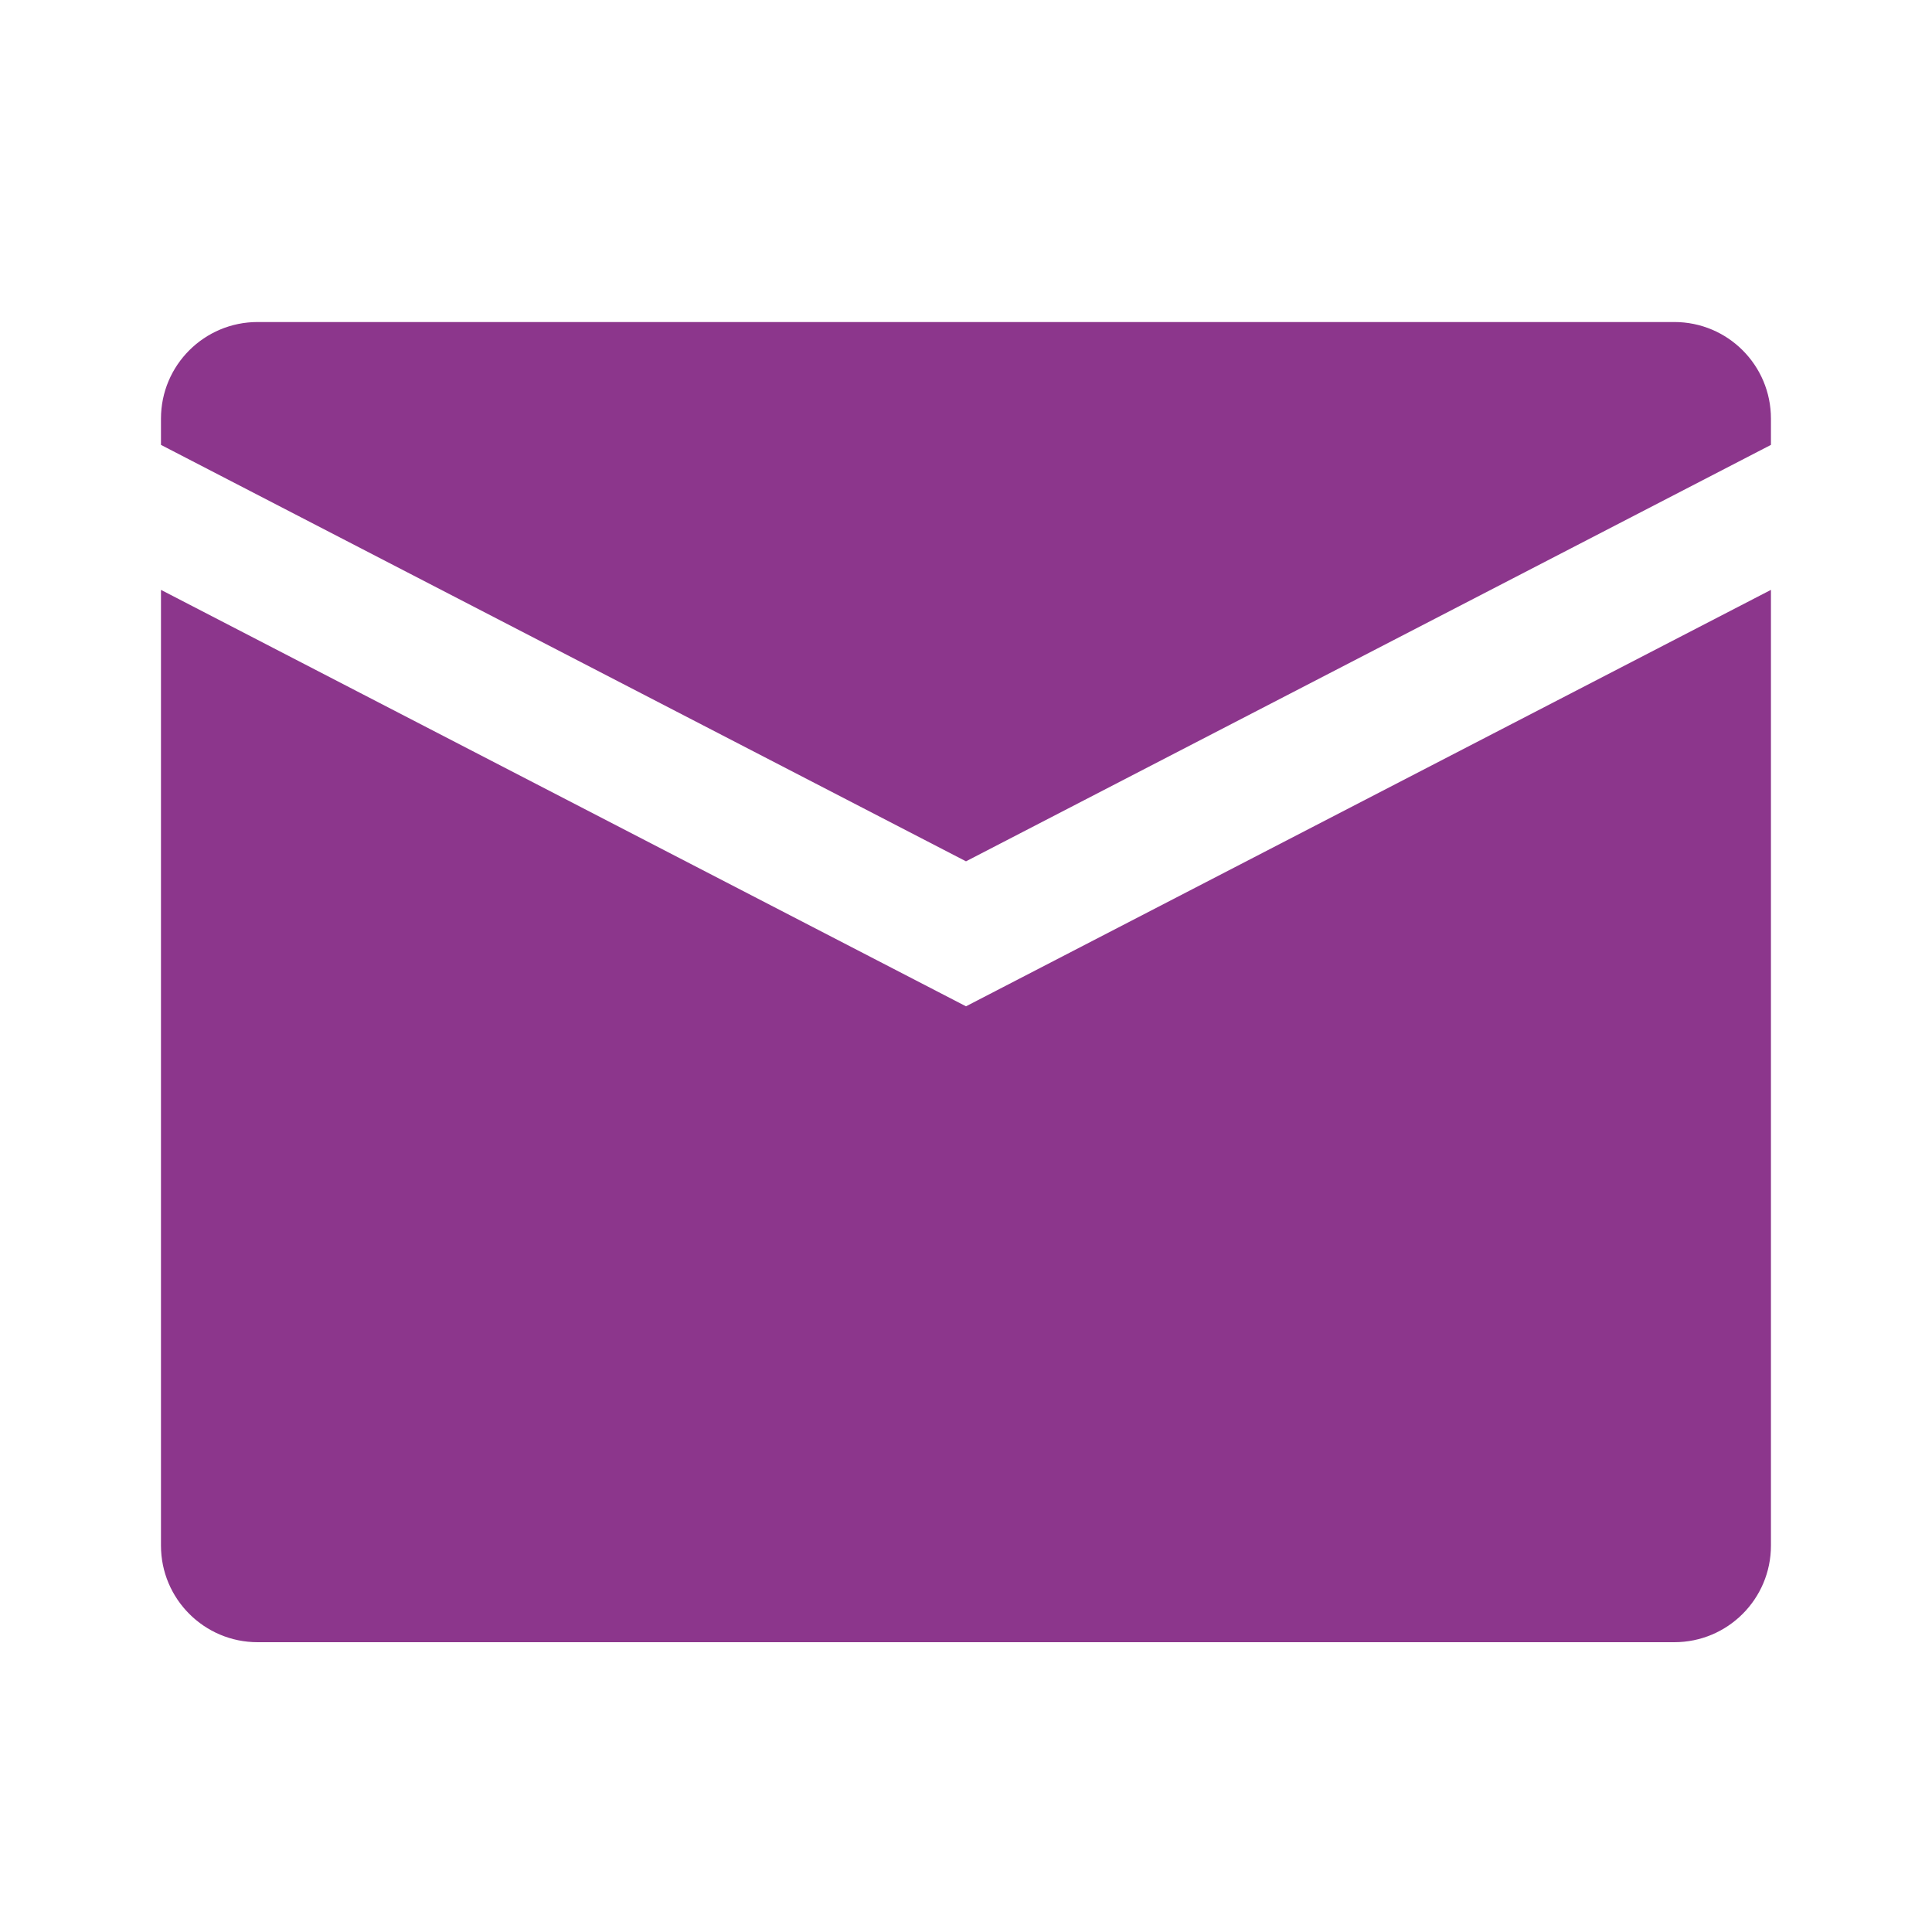
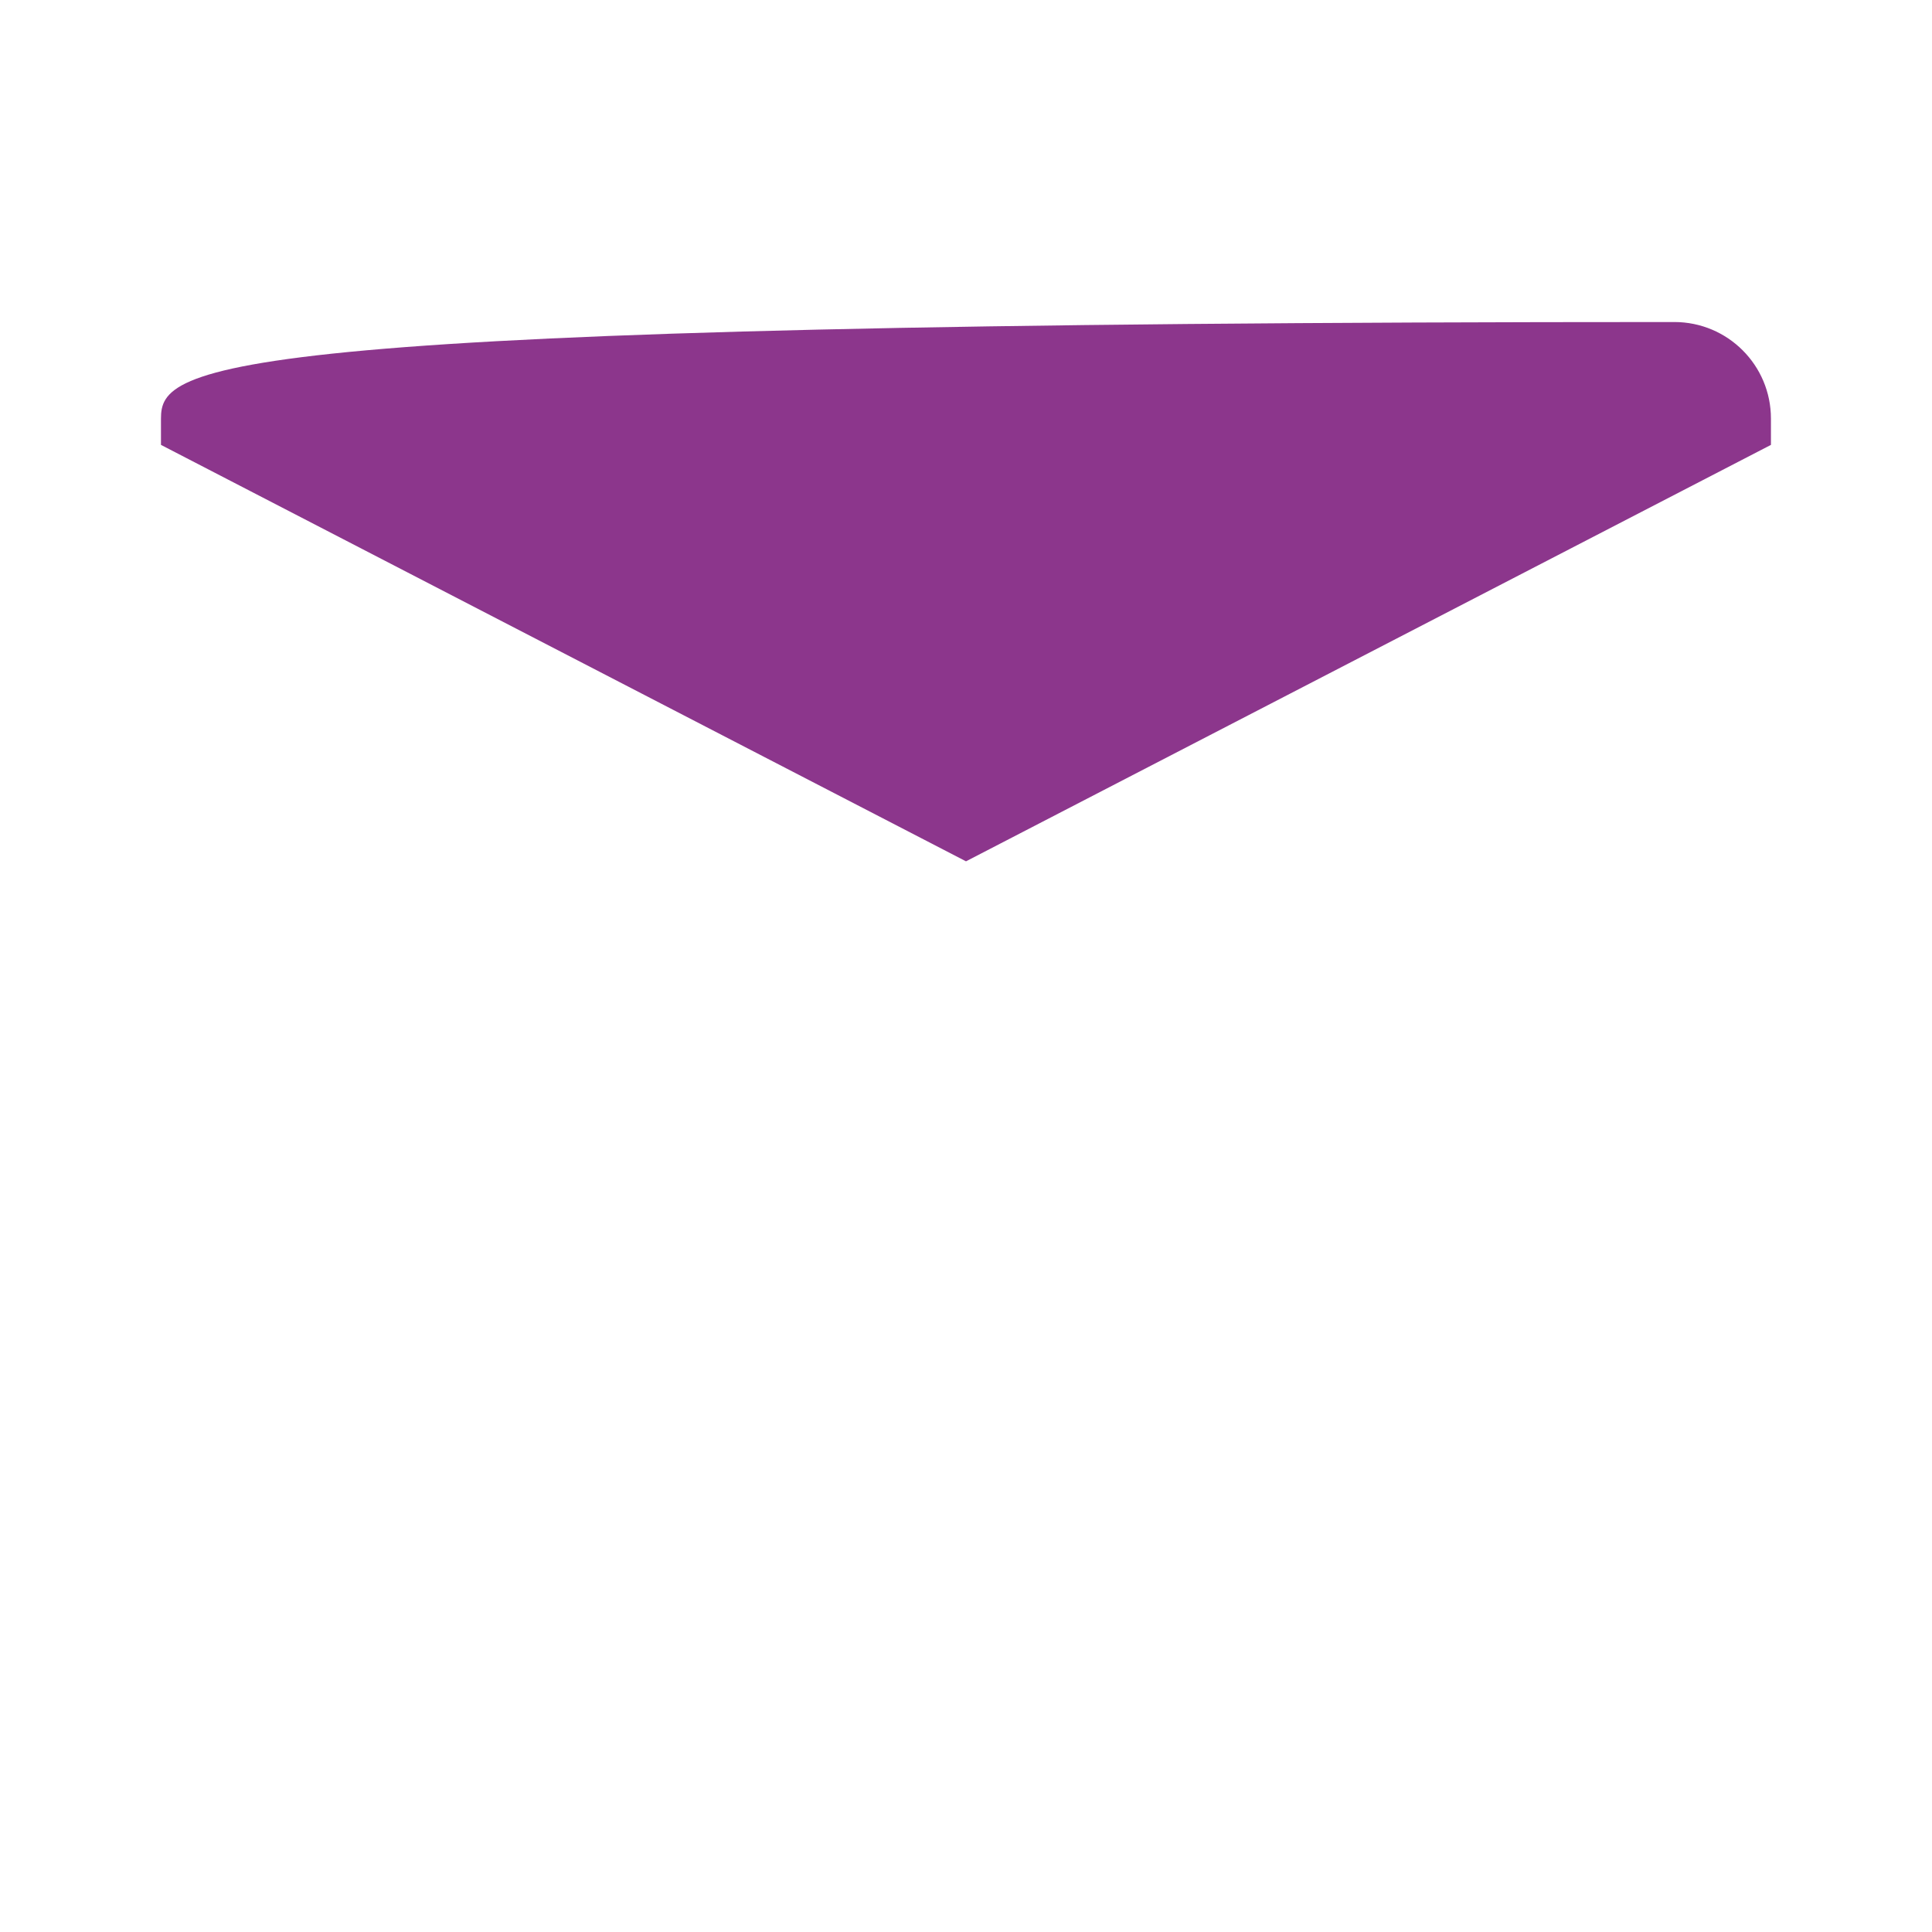
<svg xmlns="http://www.w3.org/2000/svg" width="22" height="22" viewBox="0 0 22 22" fill="none">
-   <path d="M11 11.459L1.833 6.717V17.6C1.833 18.207 2.326 18.7 2.933 18.7H19.066C19.674 18.7 20.166 18.207 20.166 17.6V6.717L11 11.459Z" fill="#8C368C" />
-   <path d="M11 9.808L20.166 5.066V4.767C20.166 4.159 19.674 3.667 19.066 3.667H2.933C2.326 3.667 1.833 4.159 1.833 4.767V5.066L11 9.808Z" fill="#8C368C" />
+   <path d="M11 9.808L20.166 5.066V4.767C20.166 4.159 19.674 3.667 19.066 3.667C2.326 3.667 1.833 4.159 1.833 4.767V5.066L11 9.808Z" fill="#8C368C" />
</svg>